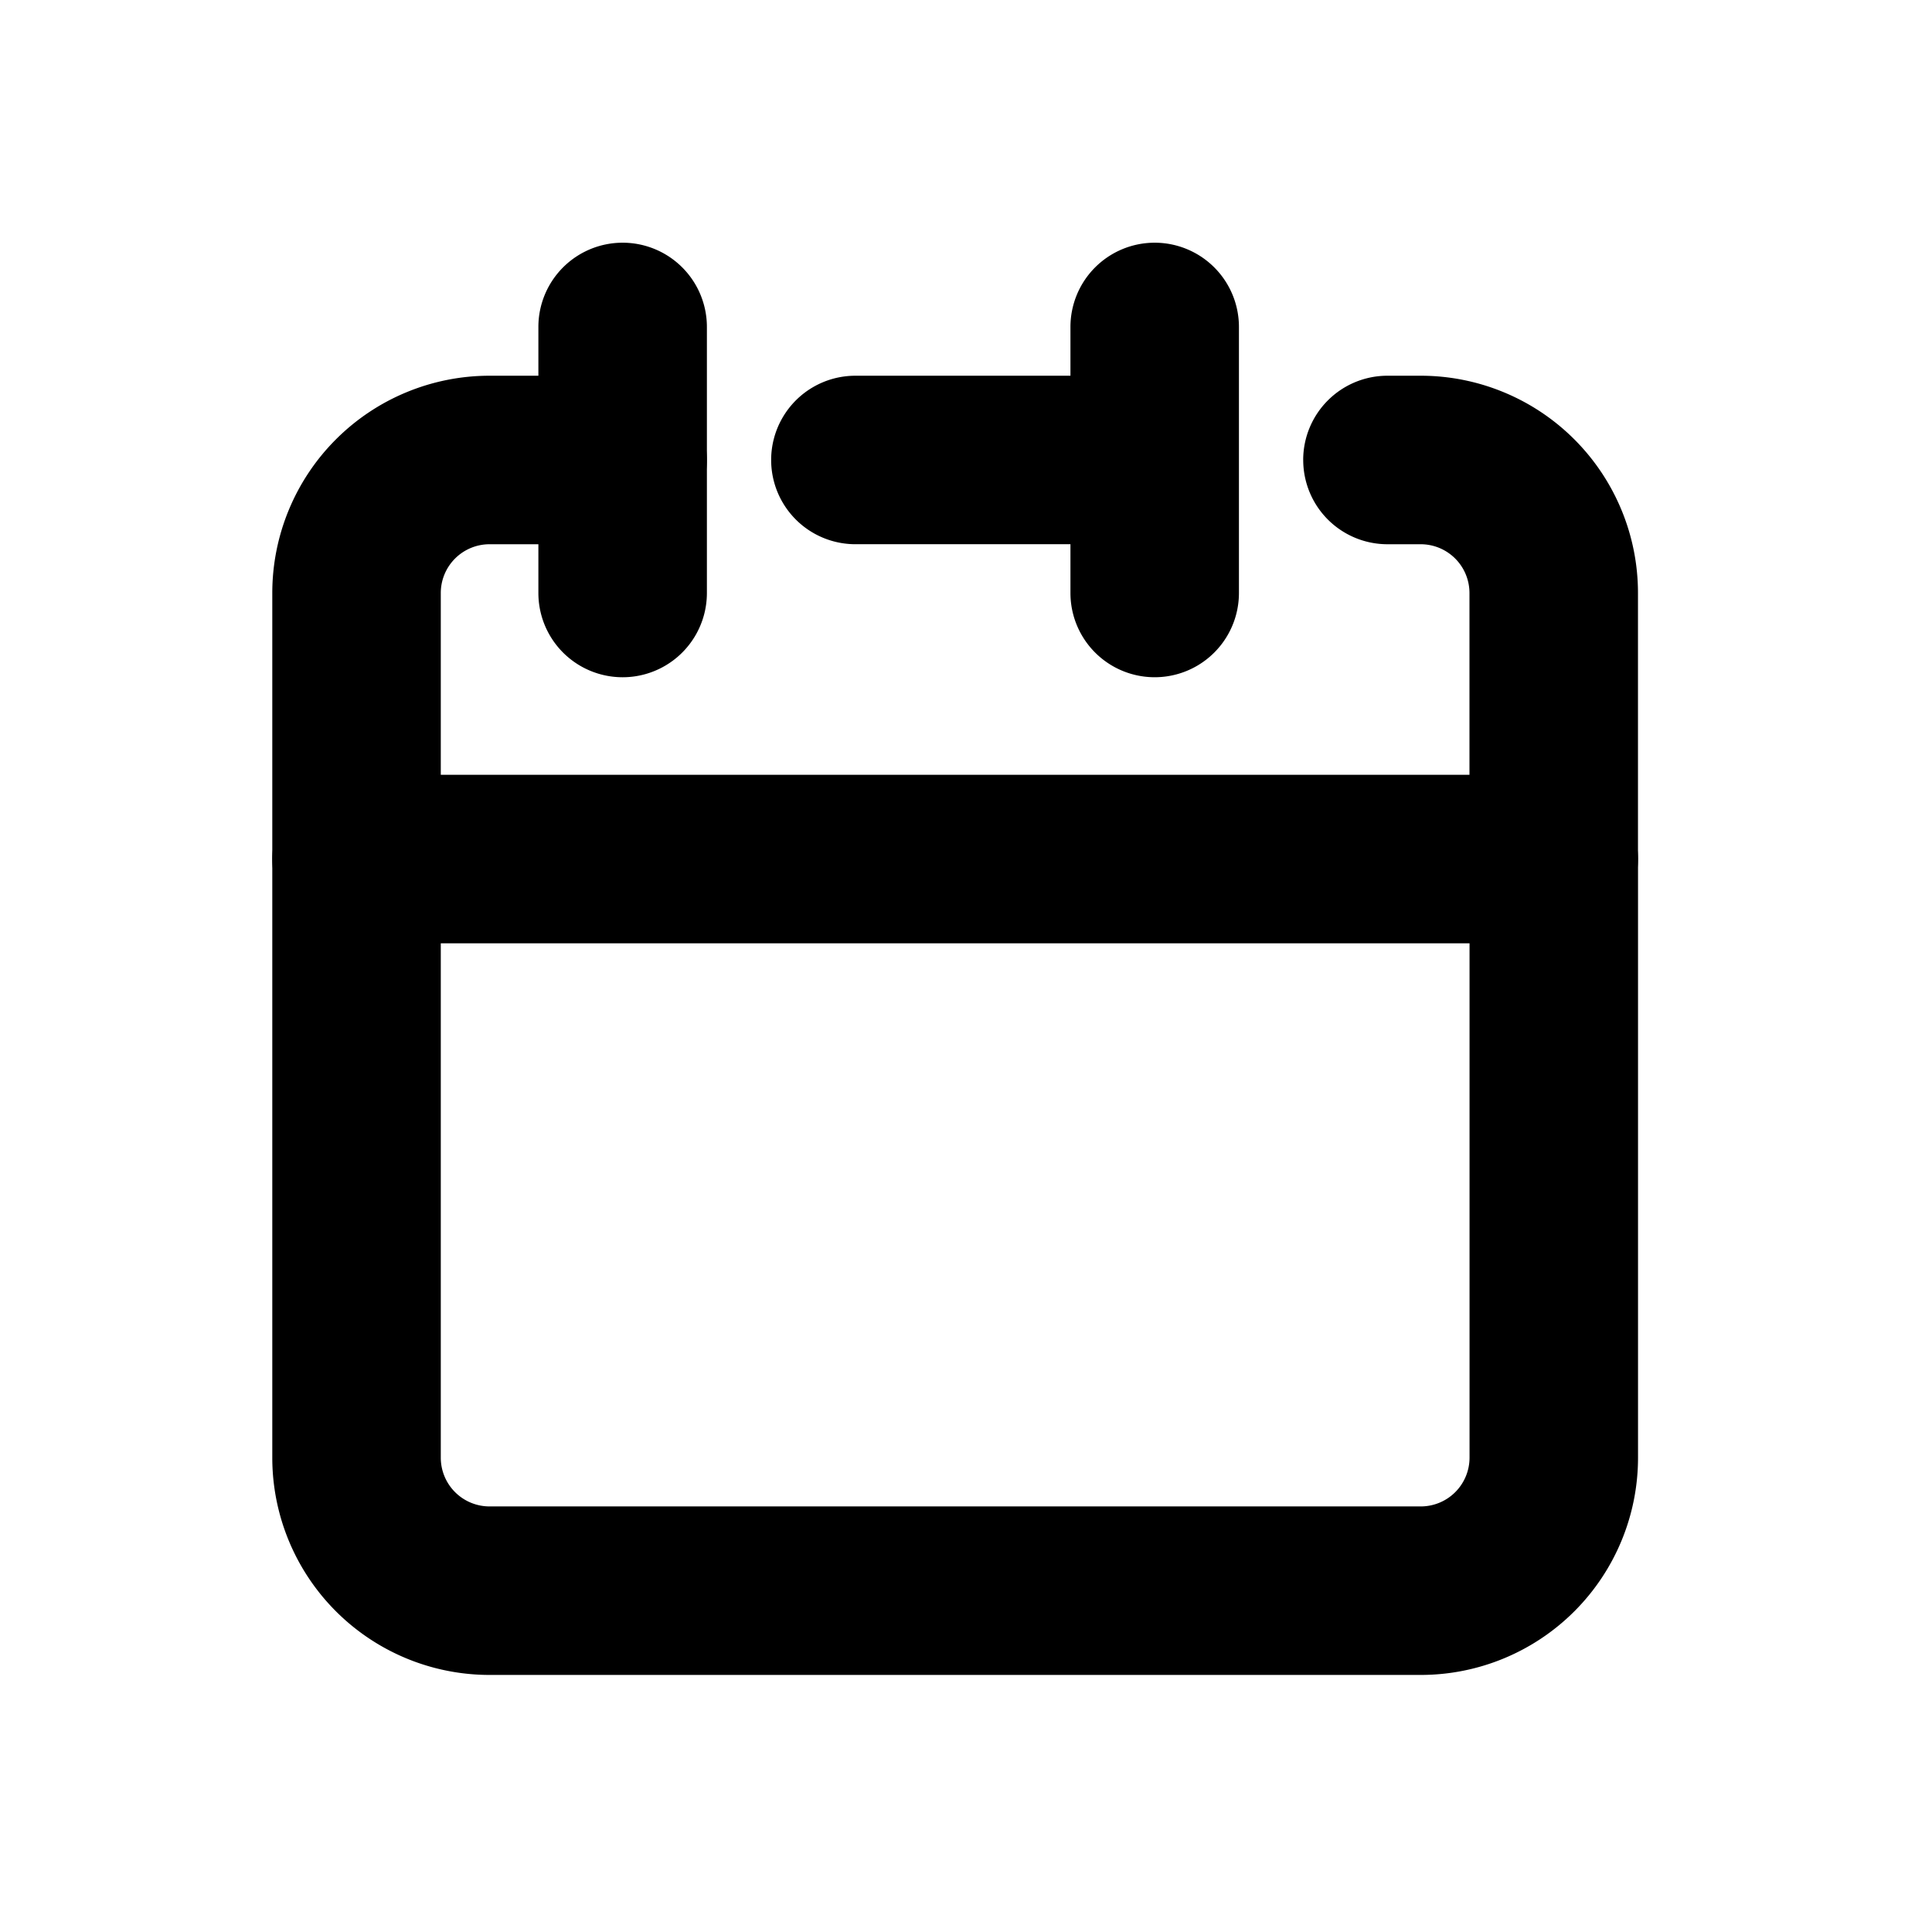
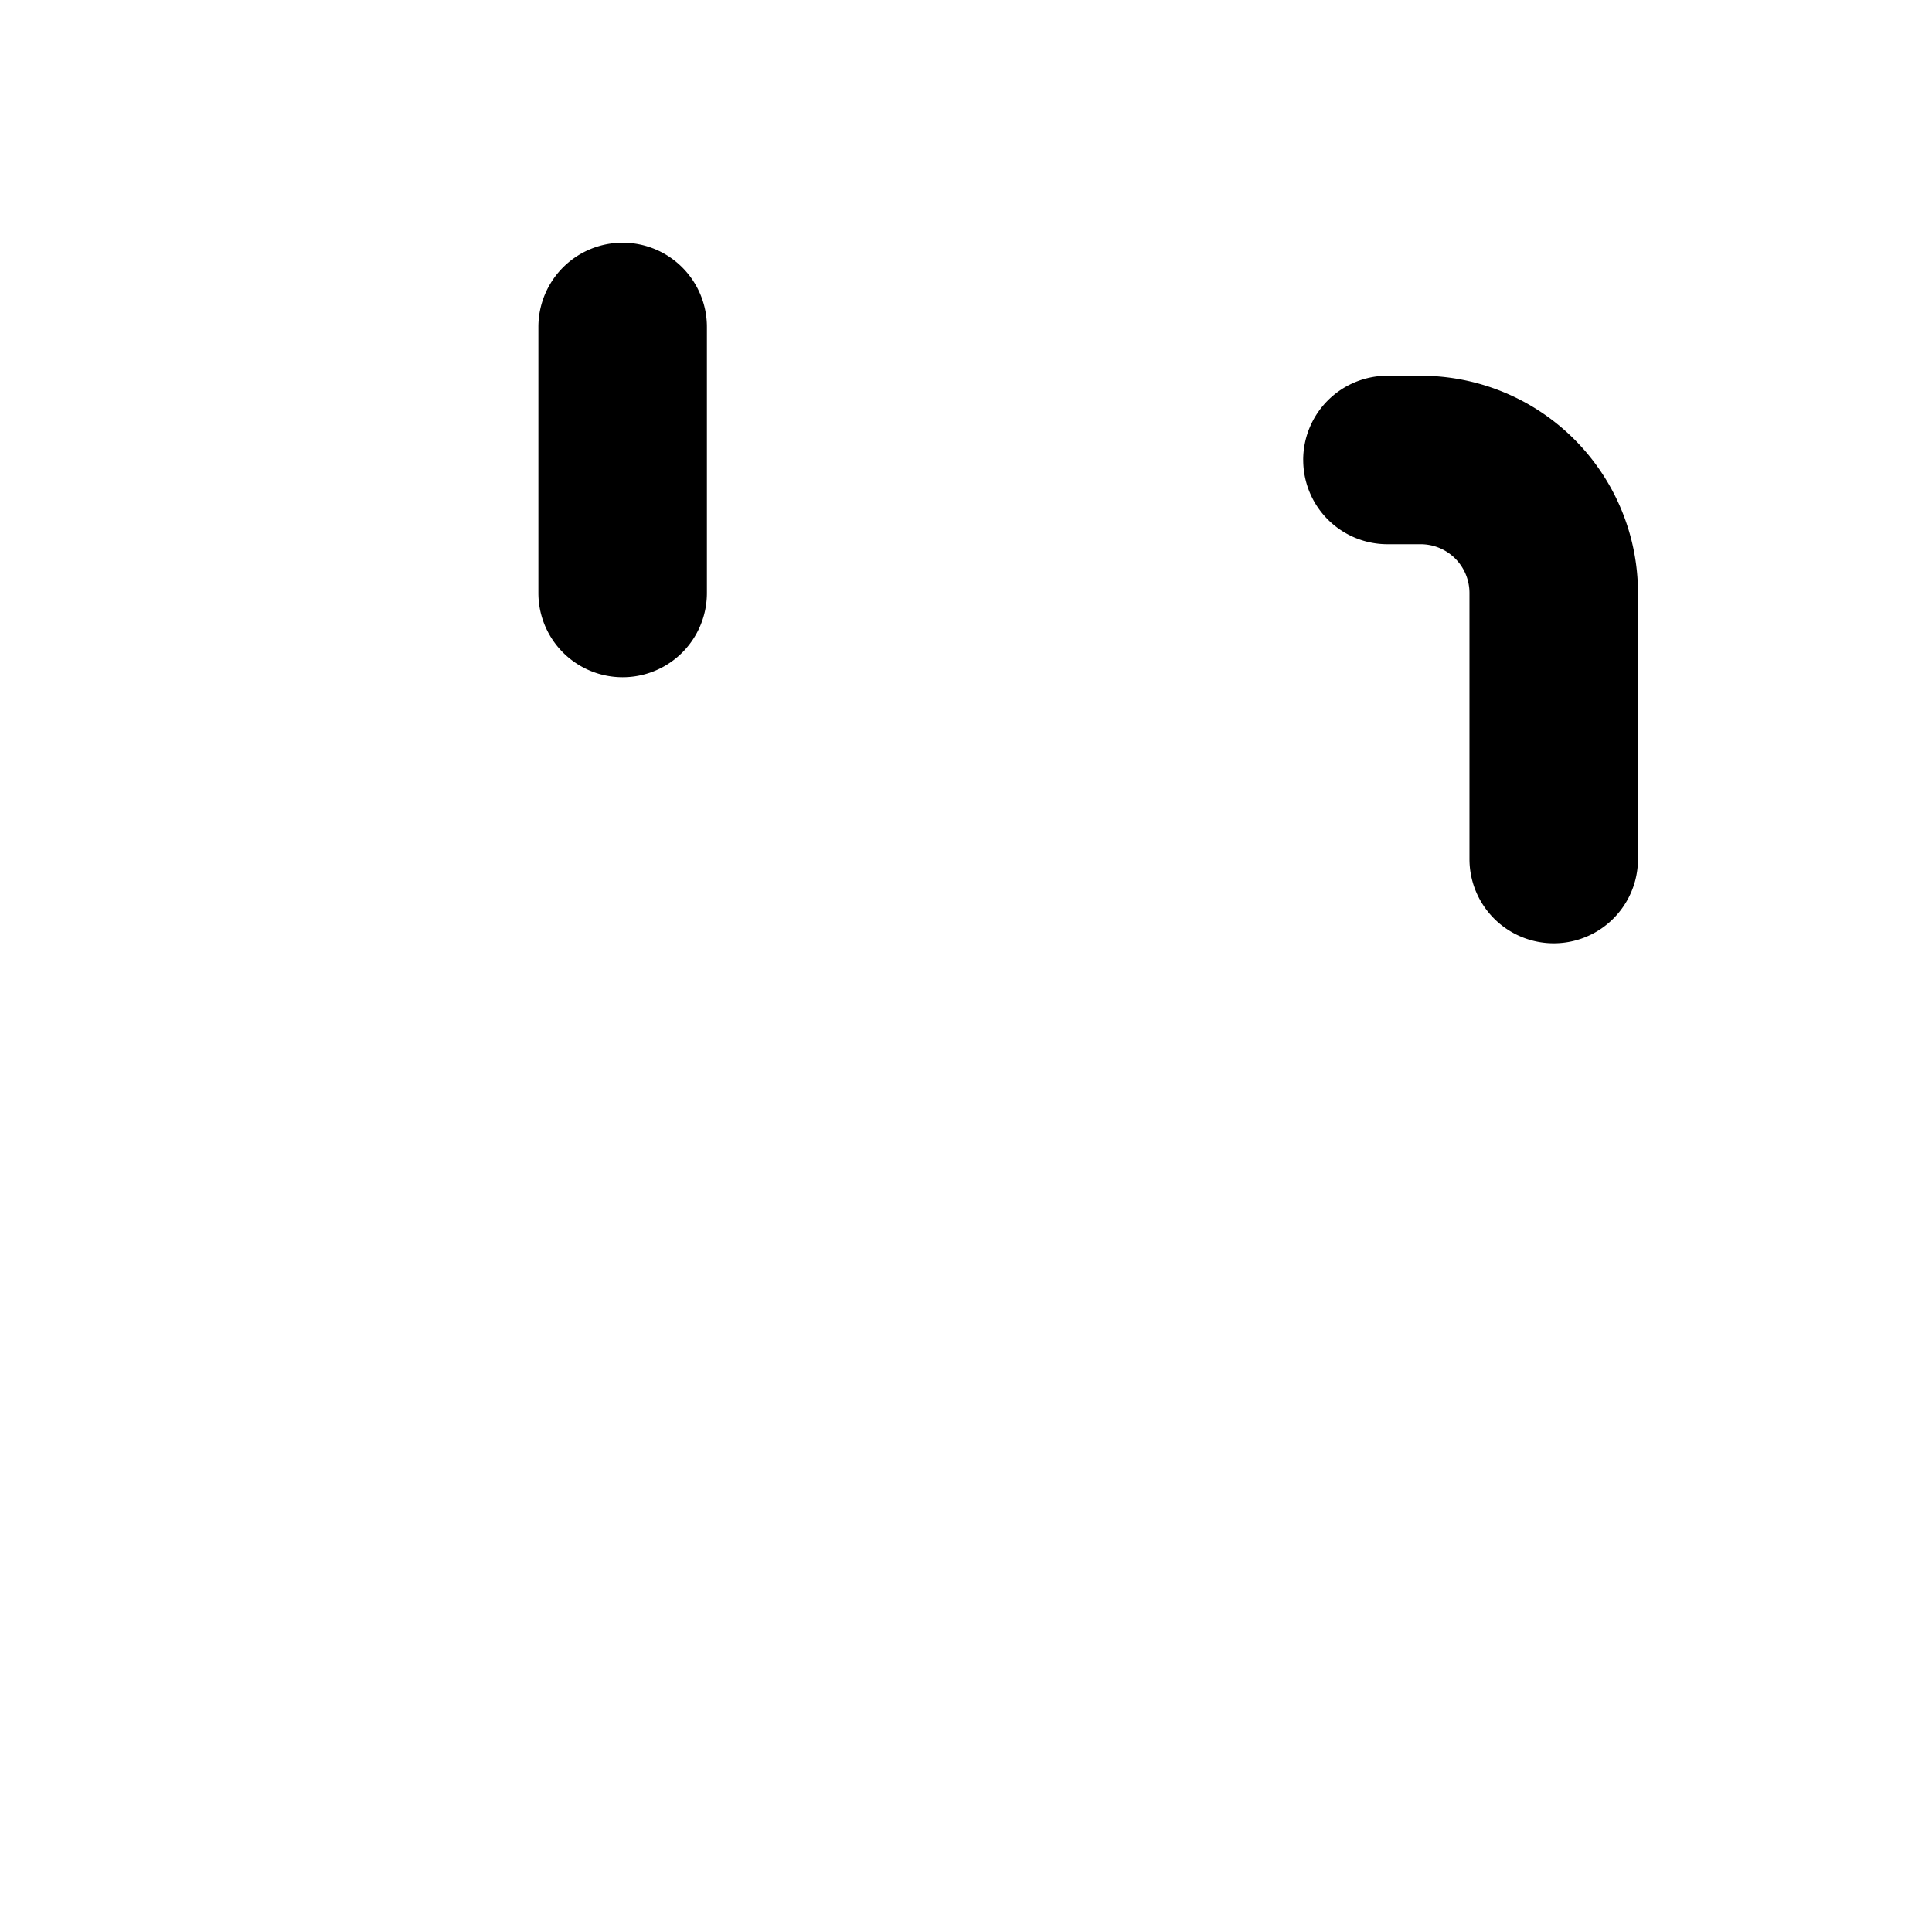
<svg xmlns="http://www.w3.org/2000/svg" viewBox="0 0 81 80" id="dates" class="v-icon__icon v-icon__icon--dates">
-   <path fill-rule="evenodd" clip-rule="evenodd" d="M48.411 10.176a3.532 3.532 0 013.532 3.532v11.154a3.532 3.532 0 01-7.064 0v-2.045h-9.016a3.532 3.532 0 110-7.064h9.016v-2.045a3.532 3.532 0 013.532-3.532zm-36.995 25.84a3.532 3.532 0 013.532-3.532h50.195a3.532 3.532 0 013.532 3.533v25.097a9.11 9.11 0 01-9.11 9.11h-39.04a9.109 9.109 0 01-9.109-9.11V36.017zm7.064 3.533v21.565a2.045 2.045 0 002.045 2.045h39.04a2.045 2.045 0 002.046-2.045V39.549H18.48z" fill="currentColor" />
-   <path fill-rule="evenodd" clip-rule="evenodd" d="M20.525 22.818a2.045 2.045 0 00-2.045 2.045v11.154a3.532 3.532 0 11-7.064 0V24.863a9.11 9.11 0 019.11-9.11h5.577a3.532 3.532 0 110 7.065h-5.578z" fill="currentColor" />
  <path fill-rule="evenodd" clip-rule="evenodd" d="M26.105 10.176a3.532 3.532 0 013.532 3.532v11.154a3.532 3.532 0 01-7.065 0V13.708a3.532 3.532 0 013.533-3.532zM54.637 19.286a3.532 3.532 0 013.532-3.533h1.394a9.11 9.11 0 019.11 9.11v11.154a3.532 3.532 0 11-7.065 0V24.863a2.045 2.045 0 00-2.045-2.045H58.17a3.532 3.532 0 01-3.532-3.532z" fill="currentColor" />
</svg>